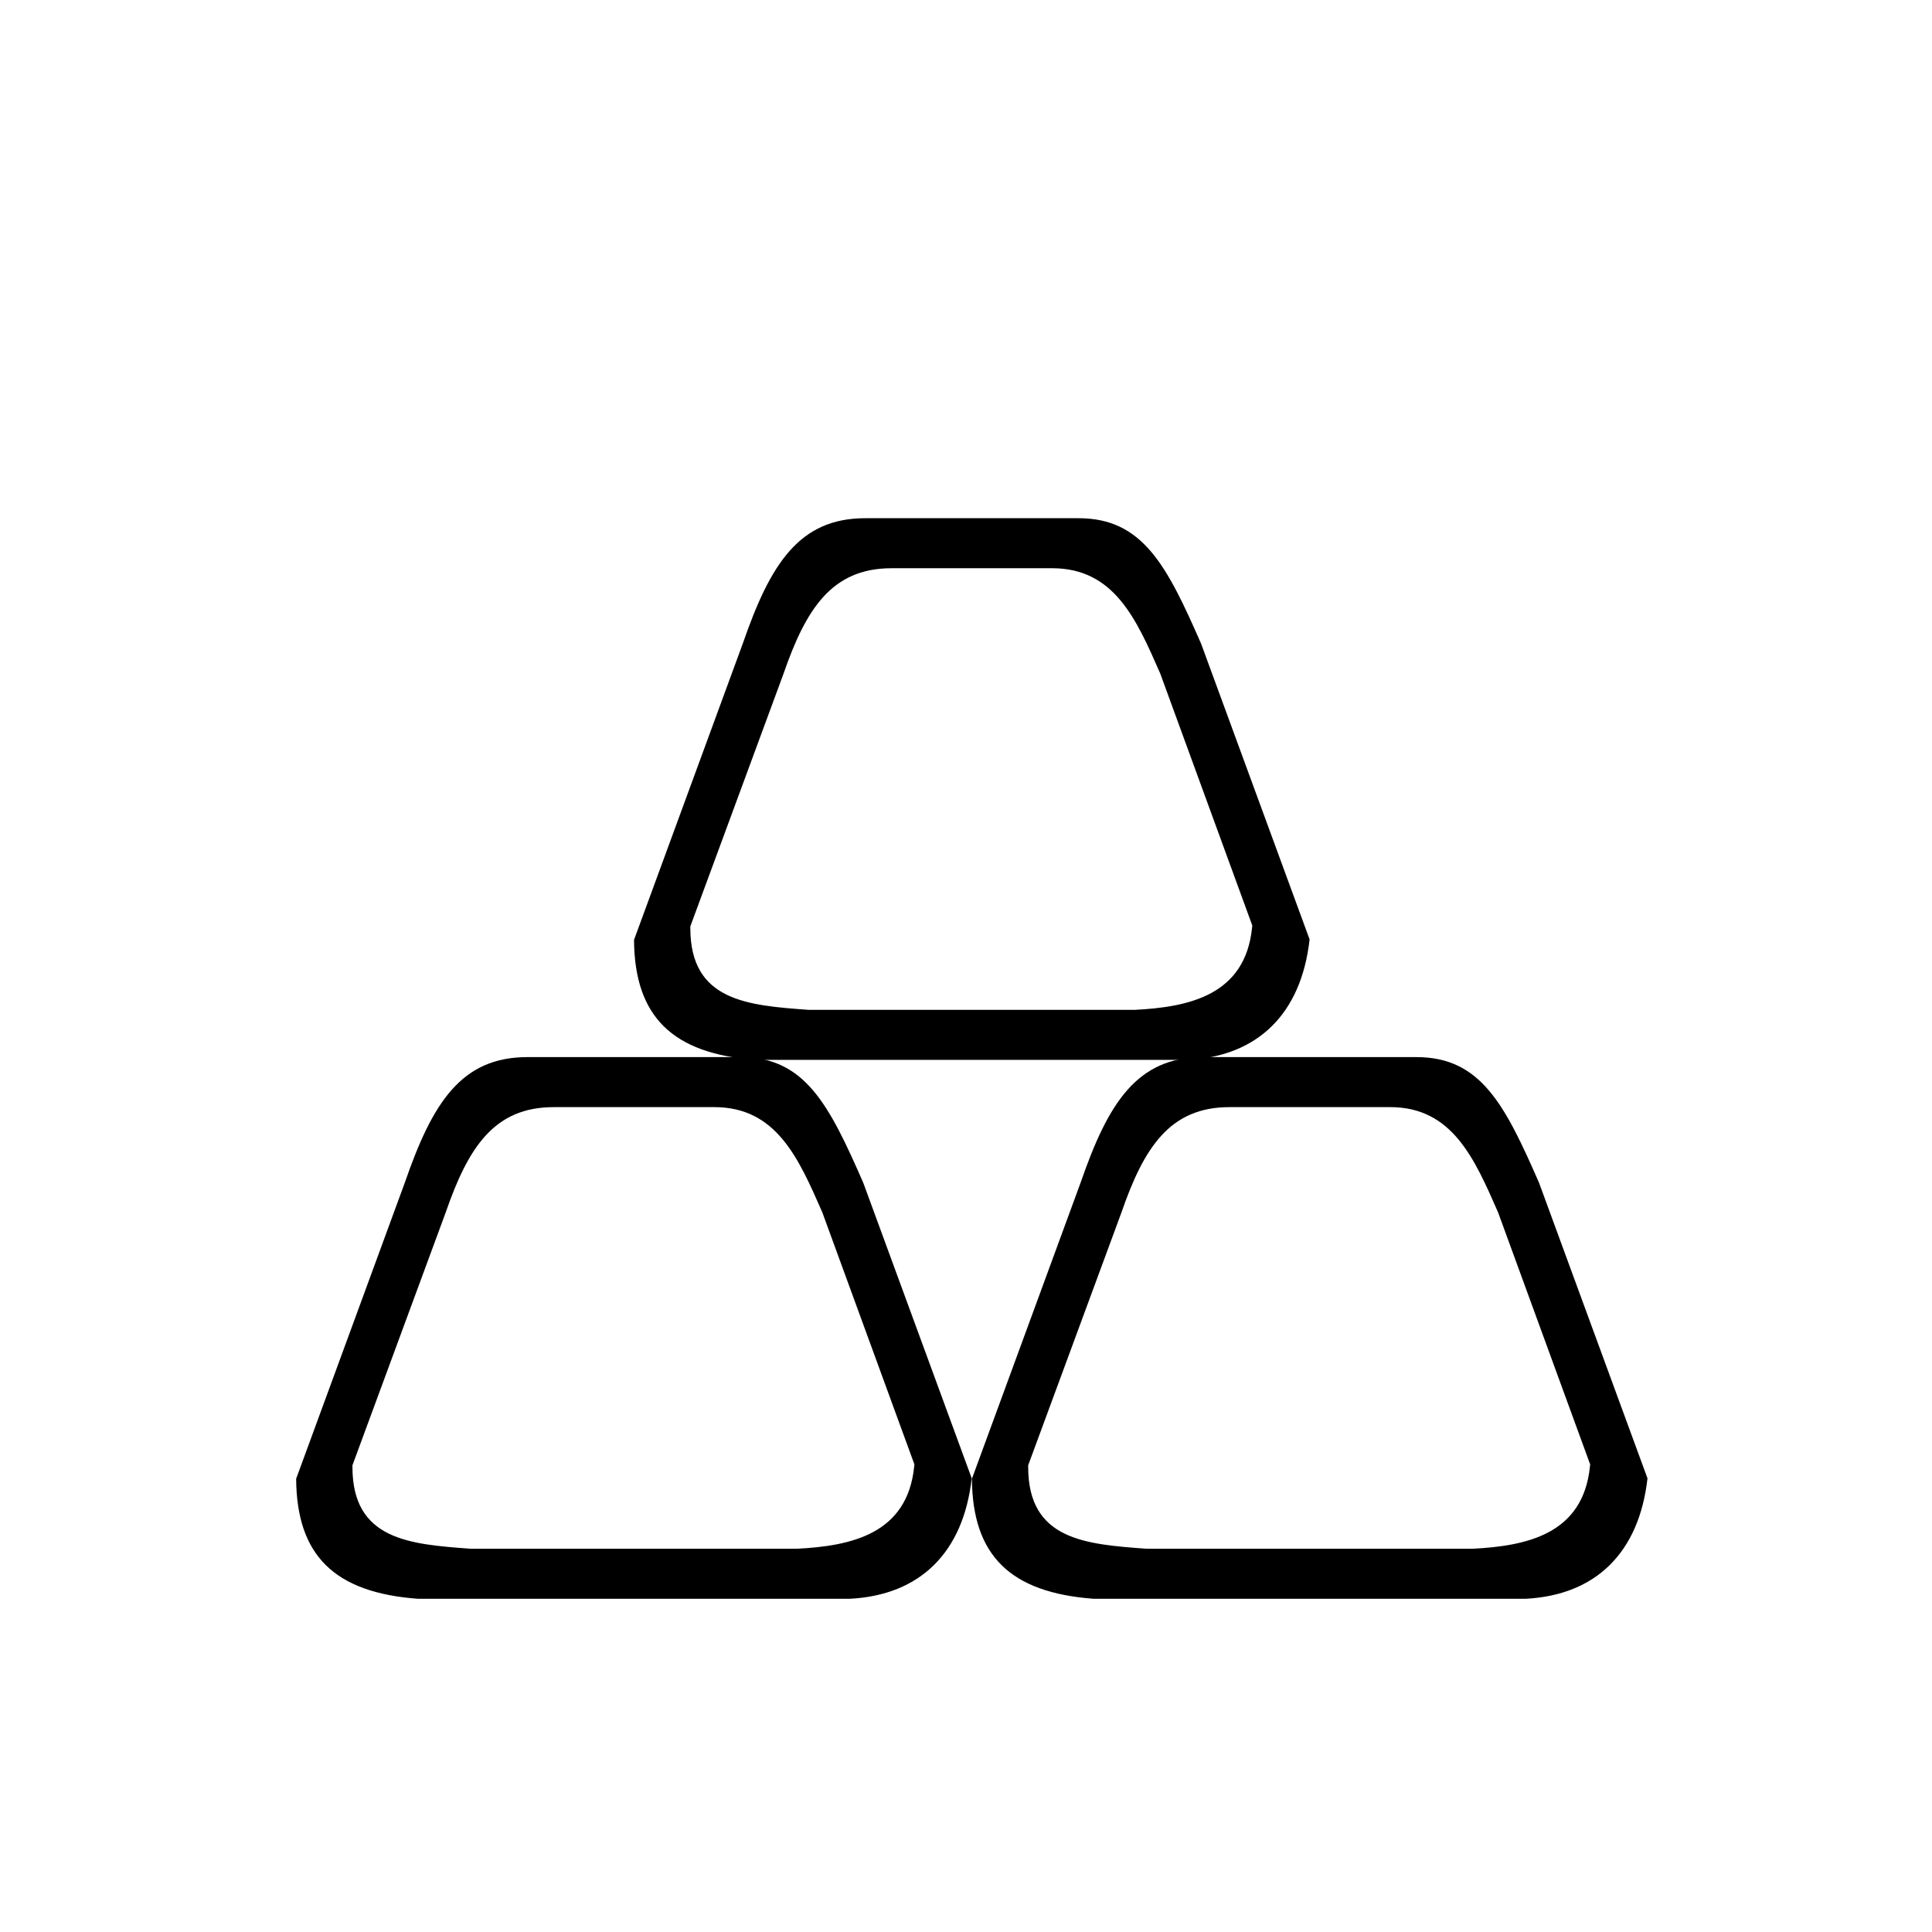
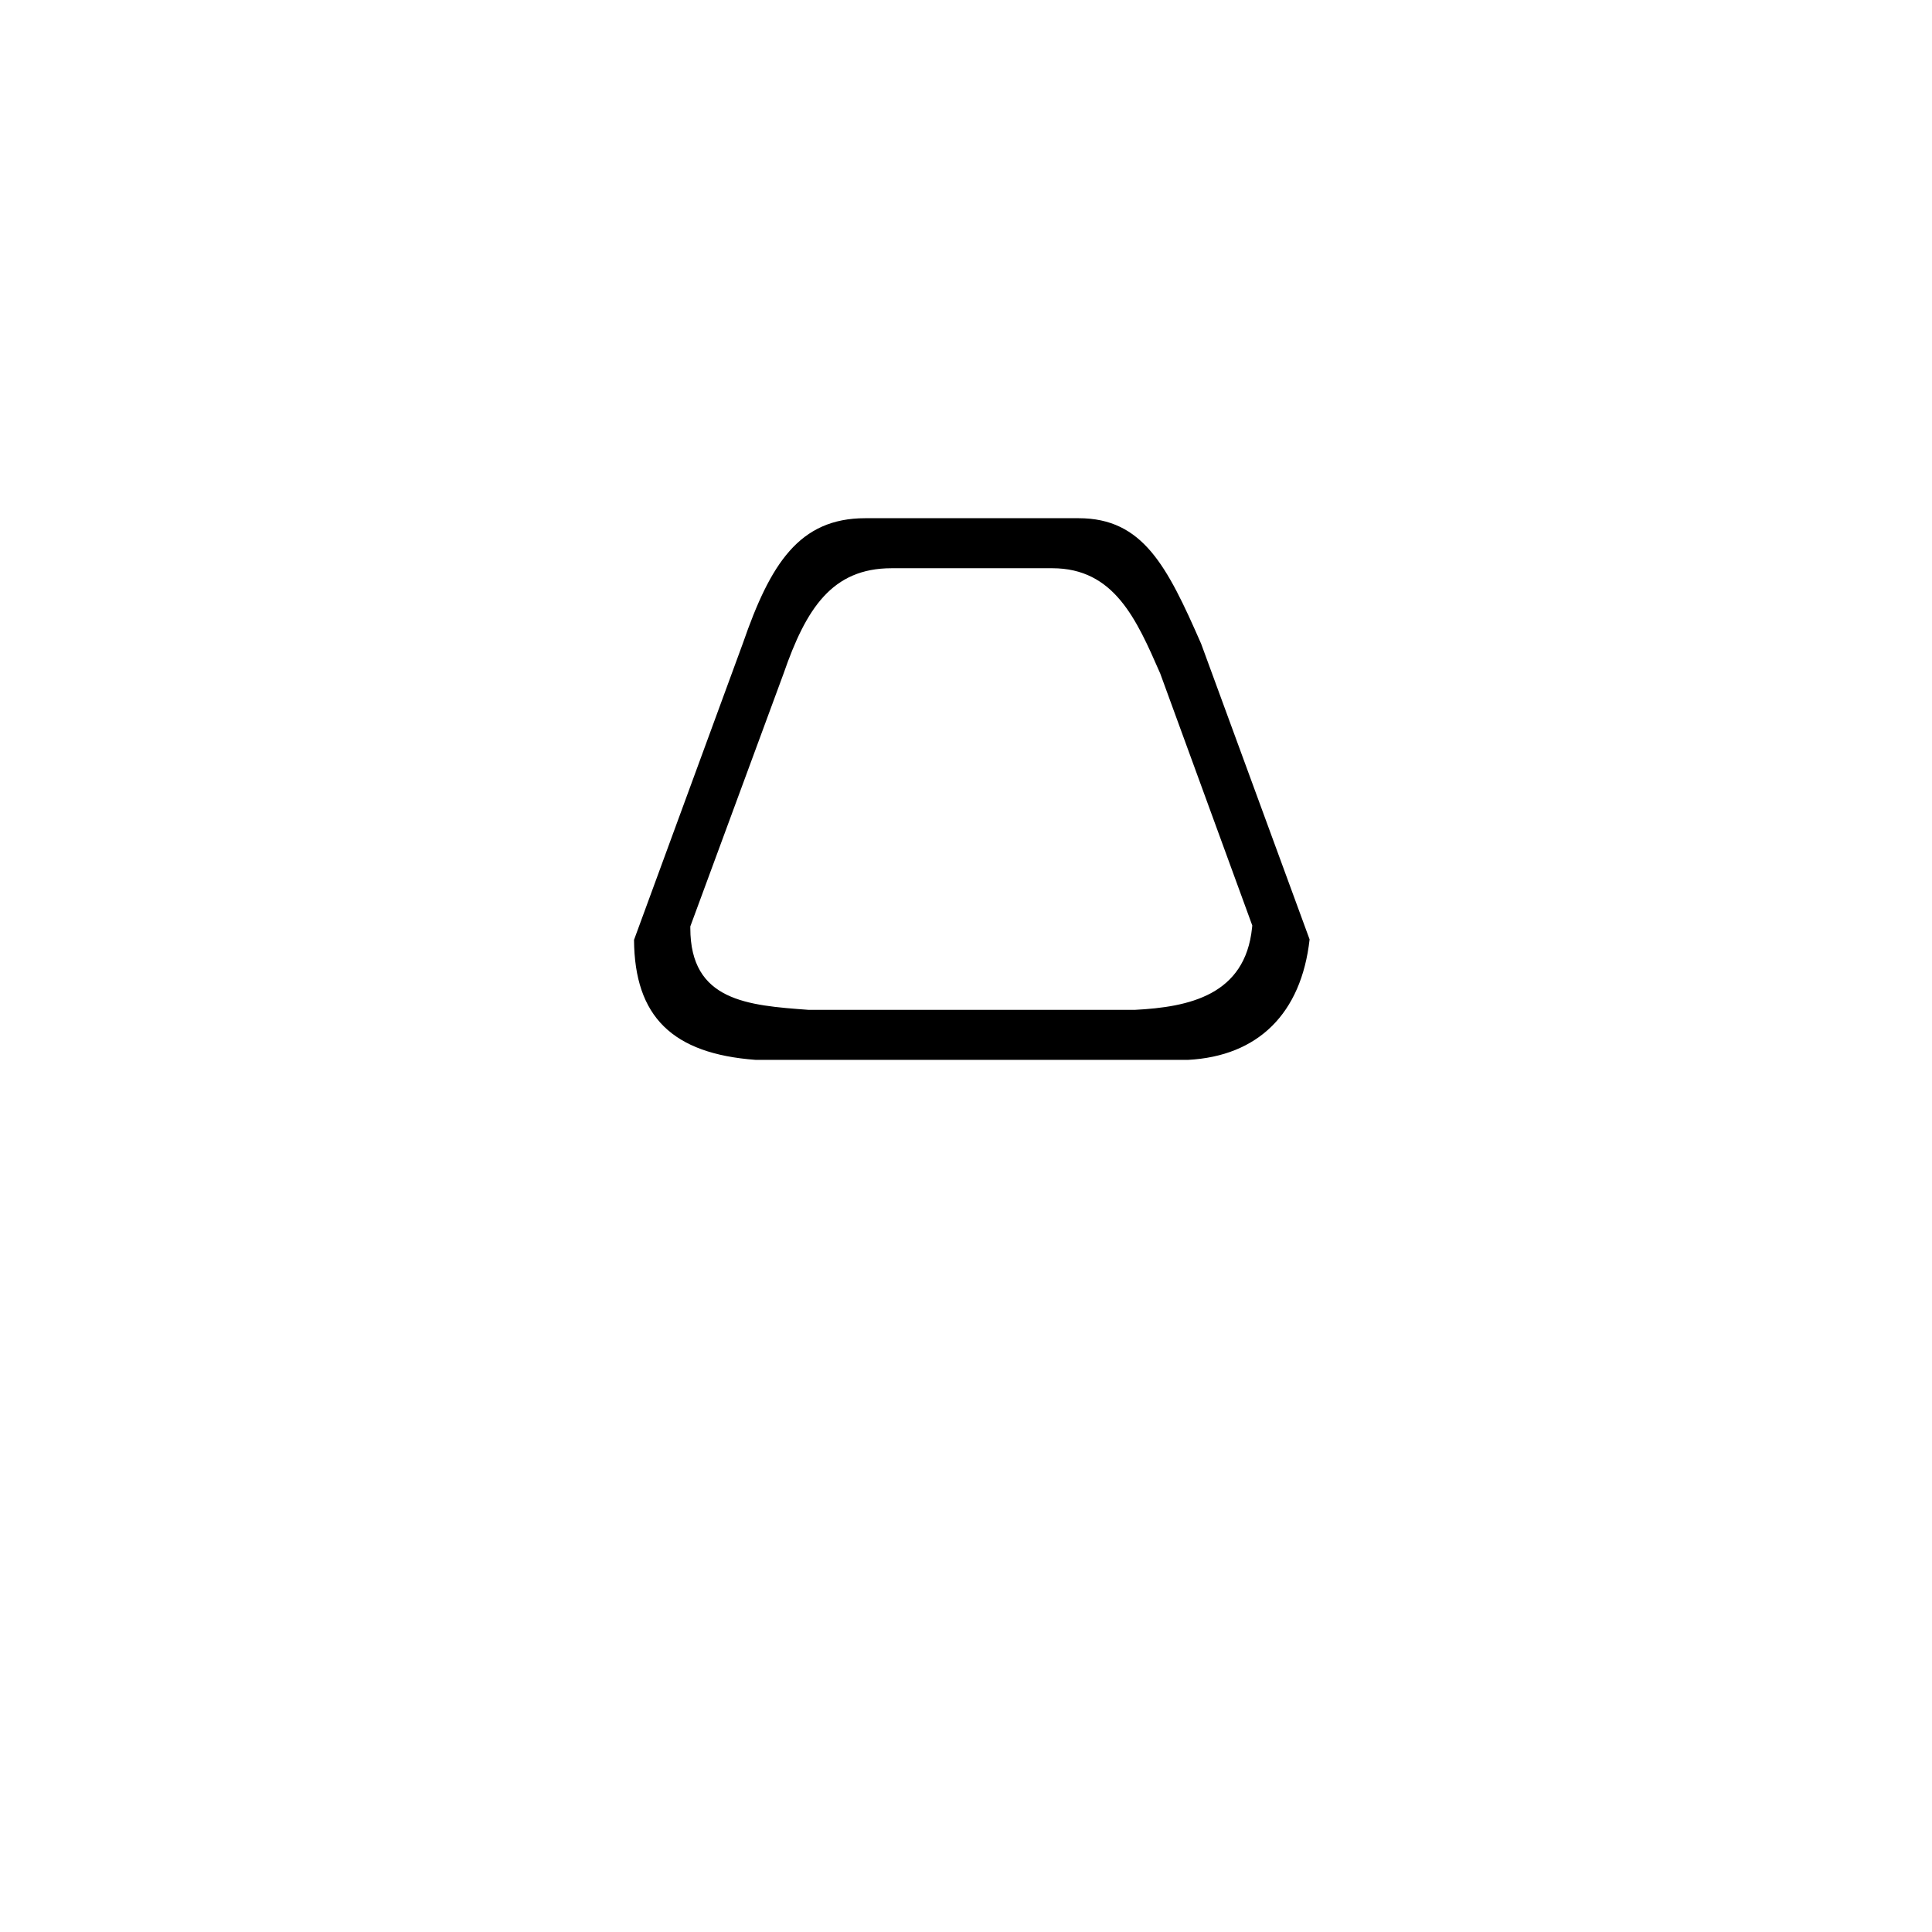
<svg xmlns="http://www.w3.org/2000/svg" t="1723599978310" class="icon" viewBox="0 0 1024 1024" version="1.1" p-id="7609" width="50" height="50">
-   <path d="M400.538 561.756c-44.16-3.267-64.2-22.902-64.492-63.601l57.708-157.23c14.541-41.999 29.793-66.263 64.814-66.263h113.137c34.043 0 46.848 25.288 64.927 66.555l57.482 156.687c-4.393 39.255-27.269 61.911-64.527 63.857H400.538z m72.008-260.582c-31.56 0-45.302 21.371-57.247 55.854l-49.413 133.97v0.916c0 38.717 30.413 40.955 62.612 43.32l172.892 0.015c28.861-1.464 58.588-7.777 62.228-43.546l0.118-1.172-48.804-133.586c-12.611-28.826-24.407-55.772-57.221-55.772H472.545z" fill="#000000" p-id="7610" />
-   <path d="M221.455 847.38c-44.16-3.267-64.2-22.902-64.492-63.601l57.697-157.225c14.541-41.999 29.798-66.263 64.814-66.263h113.142c34.058 0 46.853 25.288 64.916 66.555l57.492 156.677c-4.403 39.26-27.284 61.916-64.538 63.862H221.455z m72.008-260.572c-31.57 0-45.307 21.371-57.247 55.854l-49.413 133.965v0.916c0 38.717 30.413 40.955 62.612 43.32l172.887 0.015c28.861-1.464 58.583-7.777 62.234-43.546l0.118-1.172-48.809-133.581c-12.611-28.831-24.412-55.777-57.216-55.777H293.463zM579.63 847.38c-44.165-3.261-64.205-22.892-64.497-63.59l57.708-157.23c14.541-42.004 29.788-66.268 64.804-66.268h113.142c34.063 0 46.858 25.288 64.922 66.56l57.492 156.687c-4.398 39.255-27.274 61.911-64.532 63.846h-229.038z m71.997-260.577c-31.56 0-45.302 21.371-57.247 55.854l-49.423 133.965v0.916c0 38.717 30.418 40.955 62.623 43.32l172.887 0.015c28.861-1.459 58.588-7.767 62.228-43.546l0.118-1.172-48.804-133.581c-12.616-28.831-24.422-55.777-57.216-55.777h-85.166z" fill="#000000" p-id="7611" />
+   <path d="M400.538 561.756c-44.16-3.267-64.2-22.902-64.492-63.601l57.708-157.23c14.541-41.999 29.793-66.263 64.814-66.263h113.137c34.043 0 46.848 25.288 64.927 66.555l57.482 156.687c-4.393 39.255-27.269 61.911-64.527 63.857H400.538z m72.008-260.582c-31.56 0-45.302 21.371-57.247 55.854l-49.413 133.97v0.916c0 38.717 30.413 40.955 62.612 43.32l172.892 0.015c28.861-1.464 58.588-7.777 62.228-43.546l0.118-1.172-48.804-133.586c-12.611-28.826-24.407-55.772-57.221-55.772z" fill="#000000" p-id="7610" />
</svg>